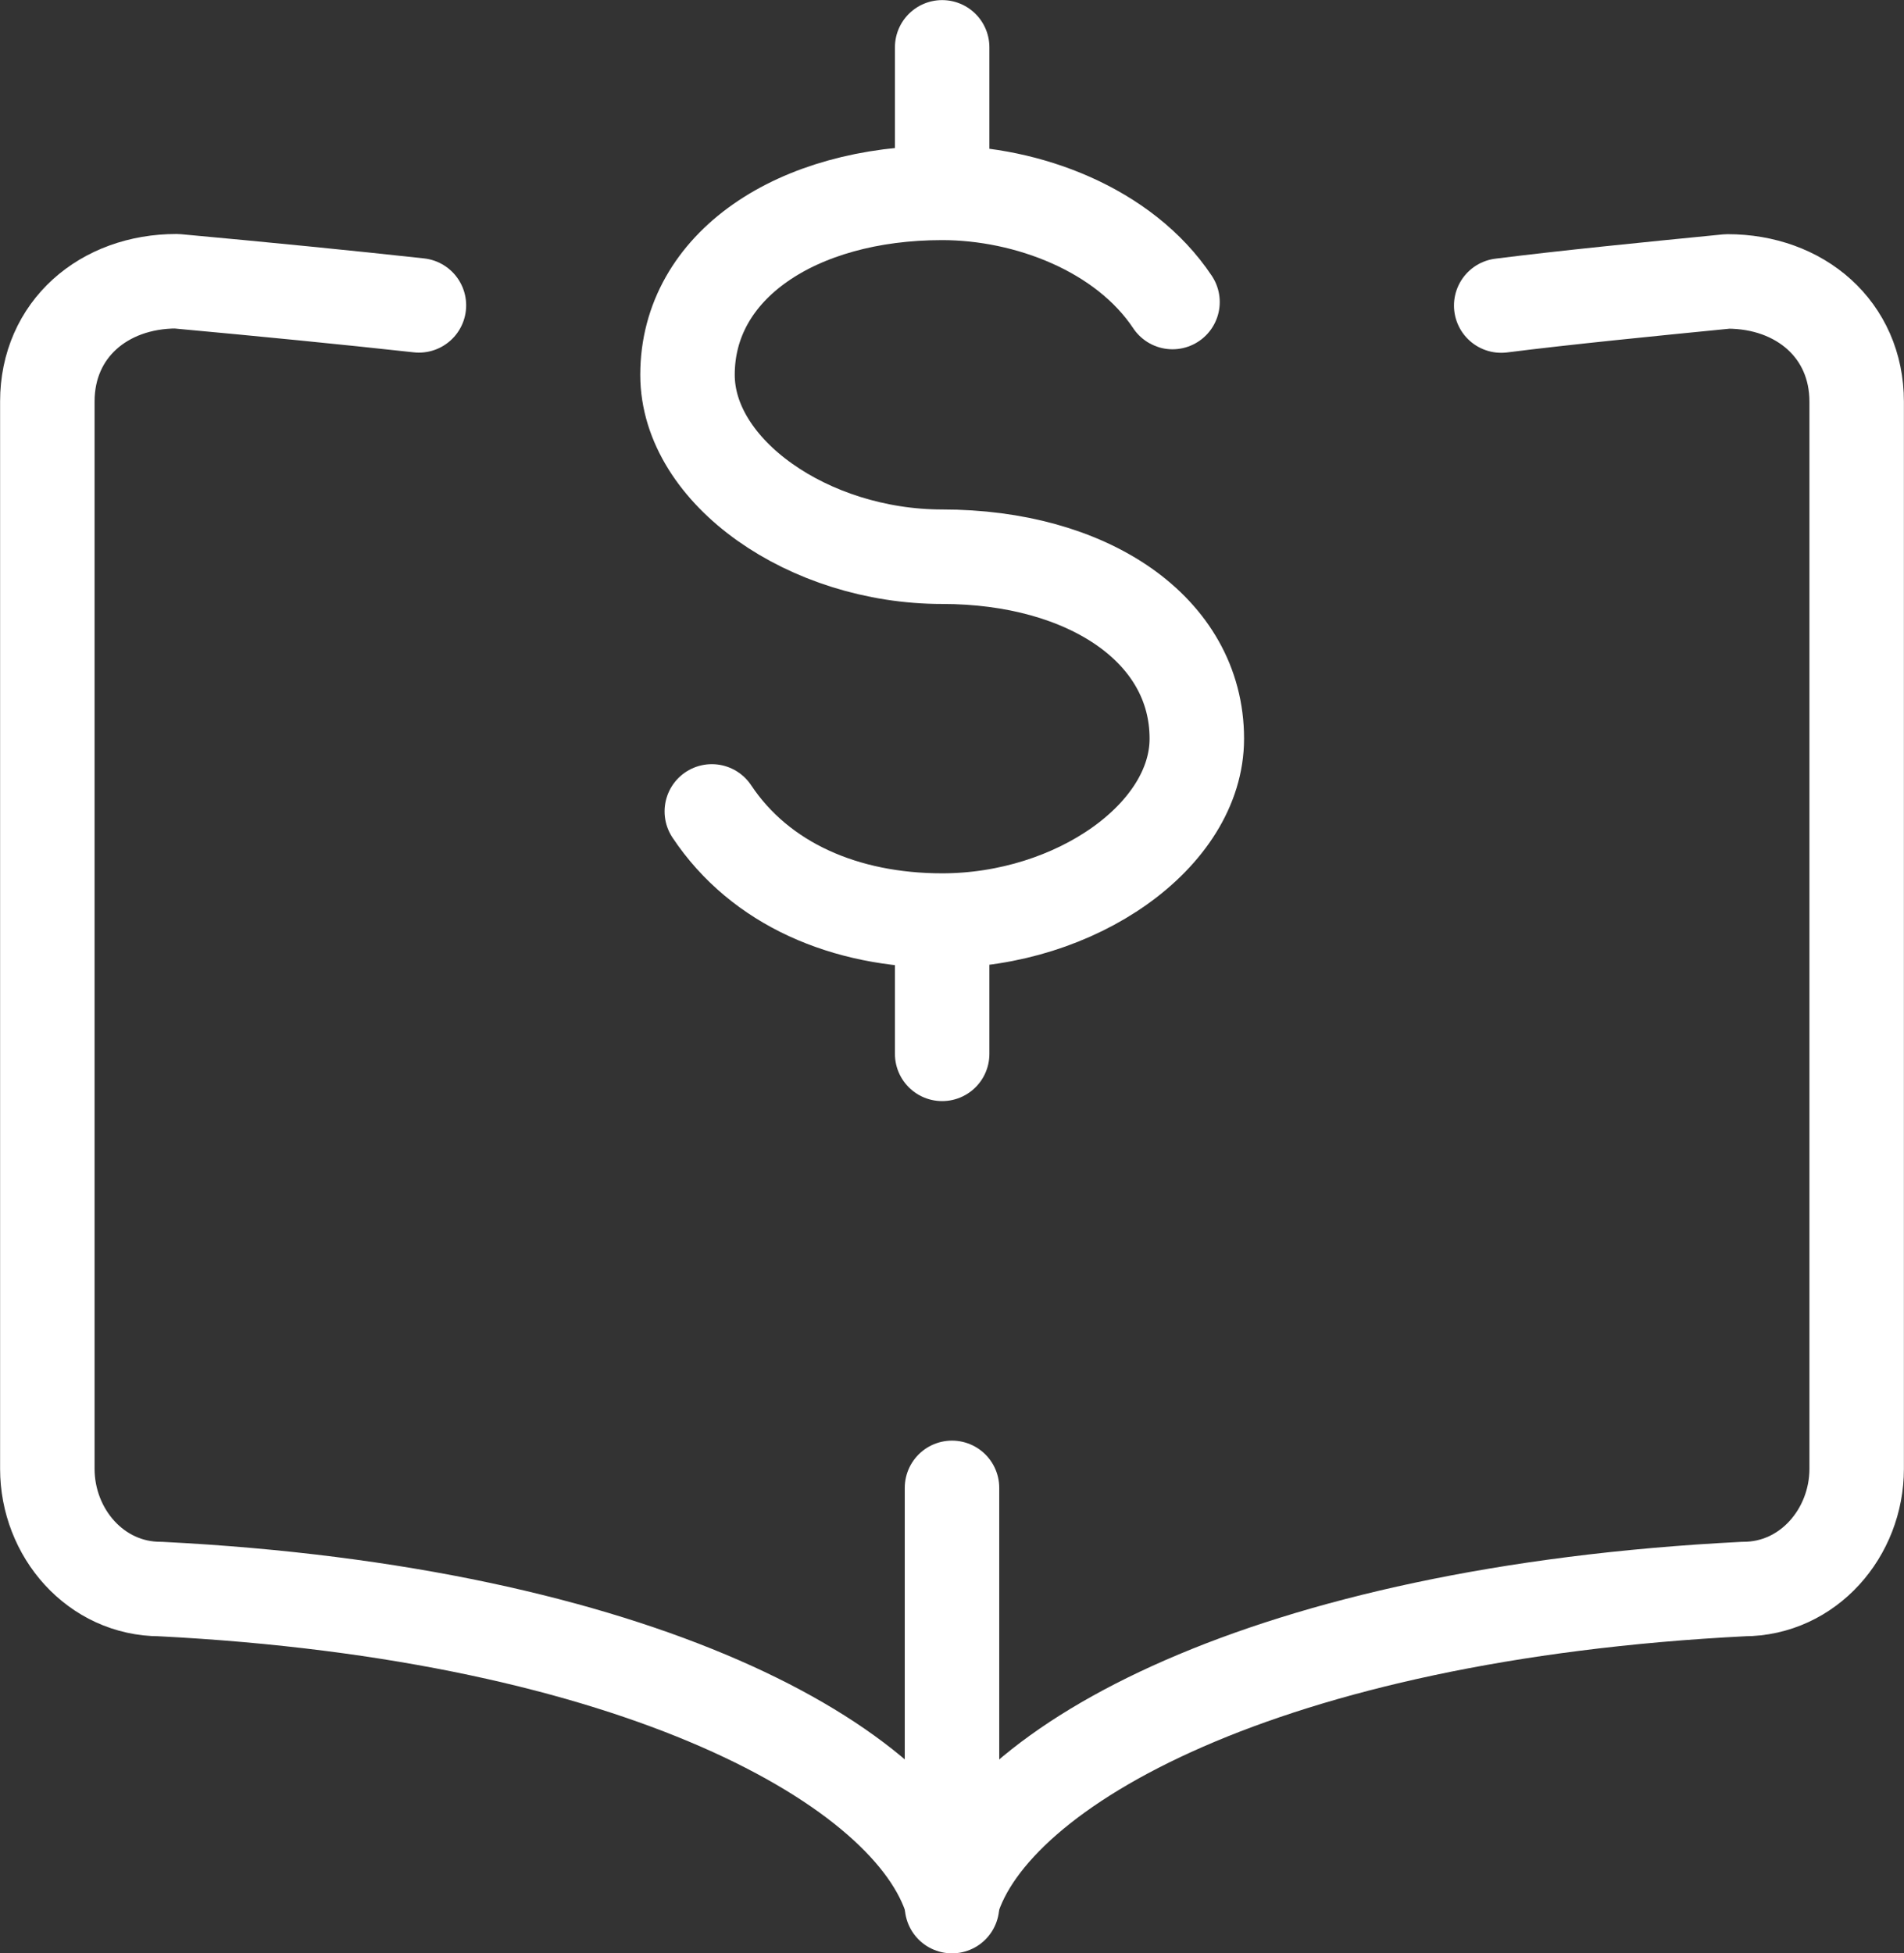
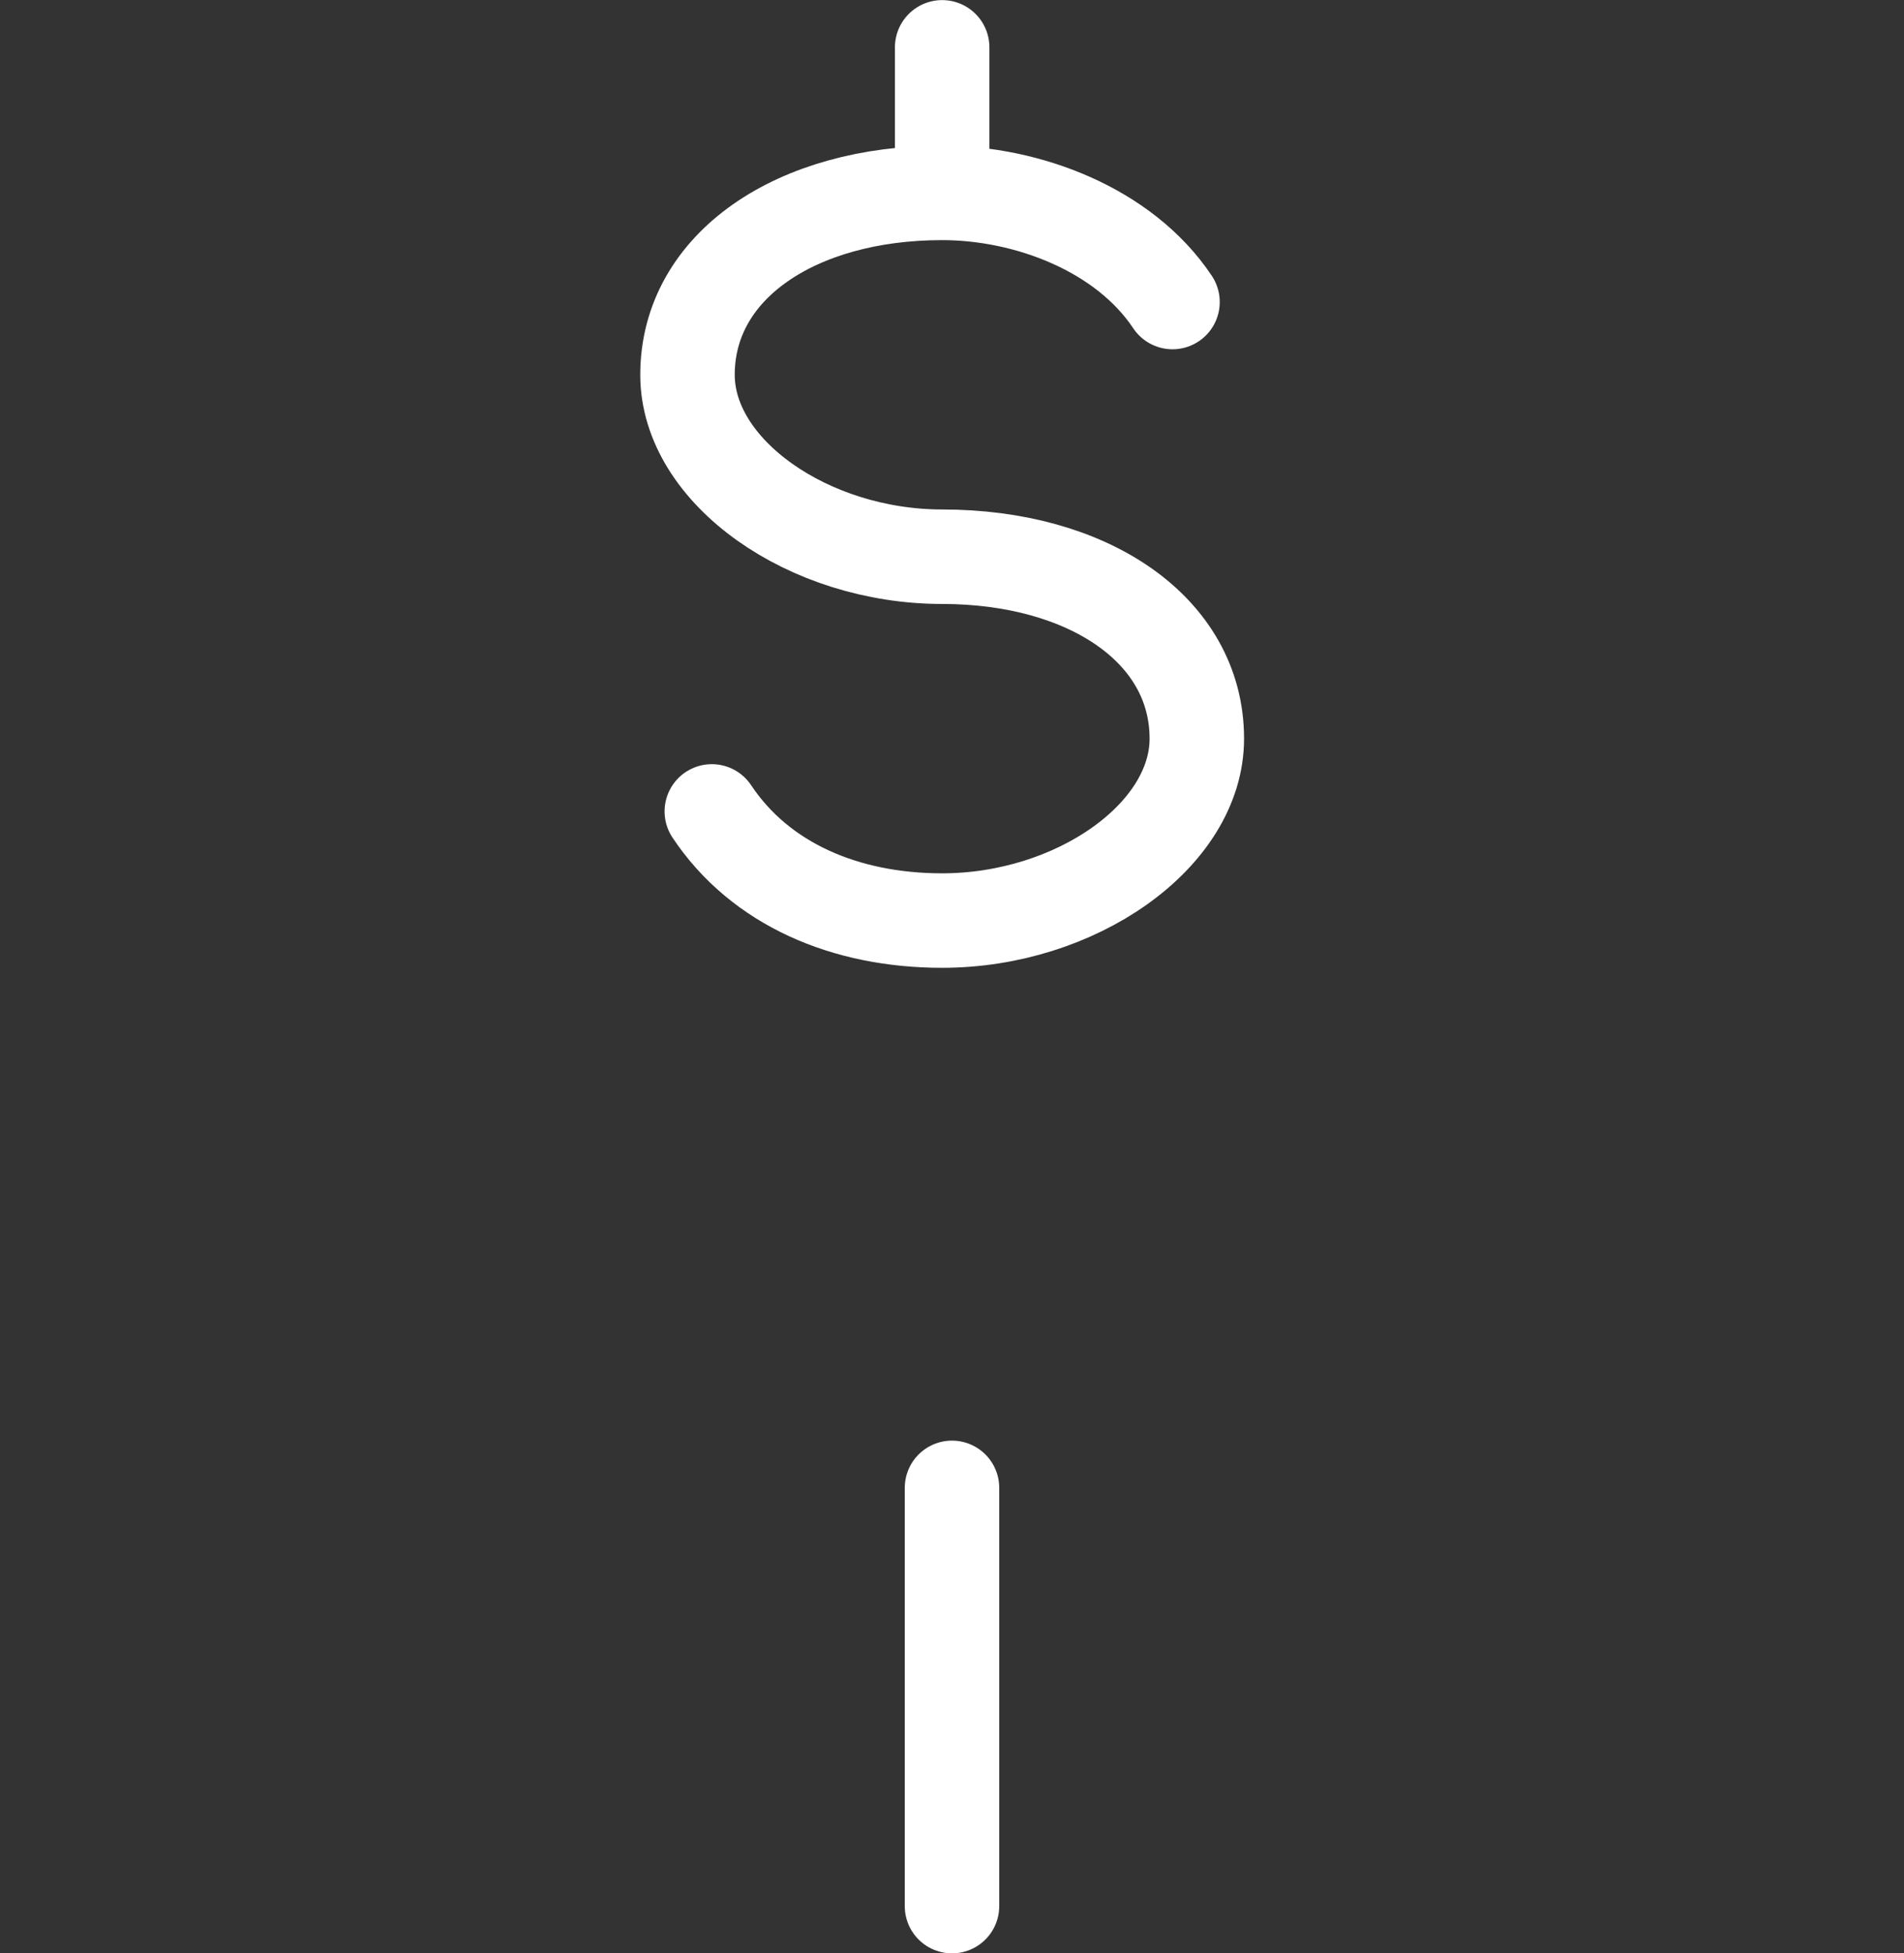
<svg xmlns="http://www.w3.org/2000/svg" id="Layer_2" viewBox="0 0 102.58 105.22">
  <rect x="0" y="0" width="102.58" height="105.22" fill="#333333" stroke="none" />
  <g id="New_Design">
-     <path d="m22.57,16.45c-3.92-.43-8.27-.86-13.06-1.3-3.92,0-6.96,2.59-6.96,6.48v57.49c0,3.46,2.61,6.48,6.09,6.48,25.68,1.3,40.48,9.51,42.65,16.86,2.18-7.35,16.97-15.56,42.65-16.86,3.48,0,6.09-3.03,6.09-6.48V21.64c0-3.89-3.05-6.48-6.96-6.48-4.35.43-8.7.86-12.19,1.3" style="fill:none; stroke:#fff; stroke-linecap:round; stroke-linejoin:round; stroke-width:5.09px;" />
    <path d="m51.29,80.15v22.53" style="fill:none; stroke:#fff; stroke-linecap:round; stroke-linejoin:round; stroke-width:5.09px;" />
    <path d="m38.35,43.71c2.61,3.92,7.19,5.88,12.41,5.88,7.19,0,13.72-4.57,13.72-9.8,0-5.88-5.88-9.8-13.72-9.8-7.19,0-13.72-4.57-13.72-9.8,0-5.88,5.88-9.8,13.72-9.8,4.57,0,9.8,1.96,12.41,5.88" style="fill:none; stroke:#fff; stroke-linecap:round; stroke-linejoin:round; stroke-width:5.09px;" />
-     <path d="m50.76,50.24v6.53" style="fill:none; stroke:#fff; stroke-linecap:round; stroke-linejoin:round; stroke-width:5.09px;" />
    <path d="m50.76,2.55v7.19" style="fill:none; stroke:#fff; stroke-linecap:round; stroke-linejoin:round; stroke-width:5.09px;" />
  </g>
</svg>